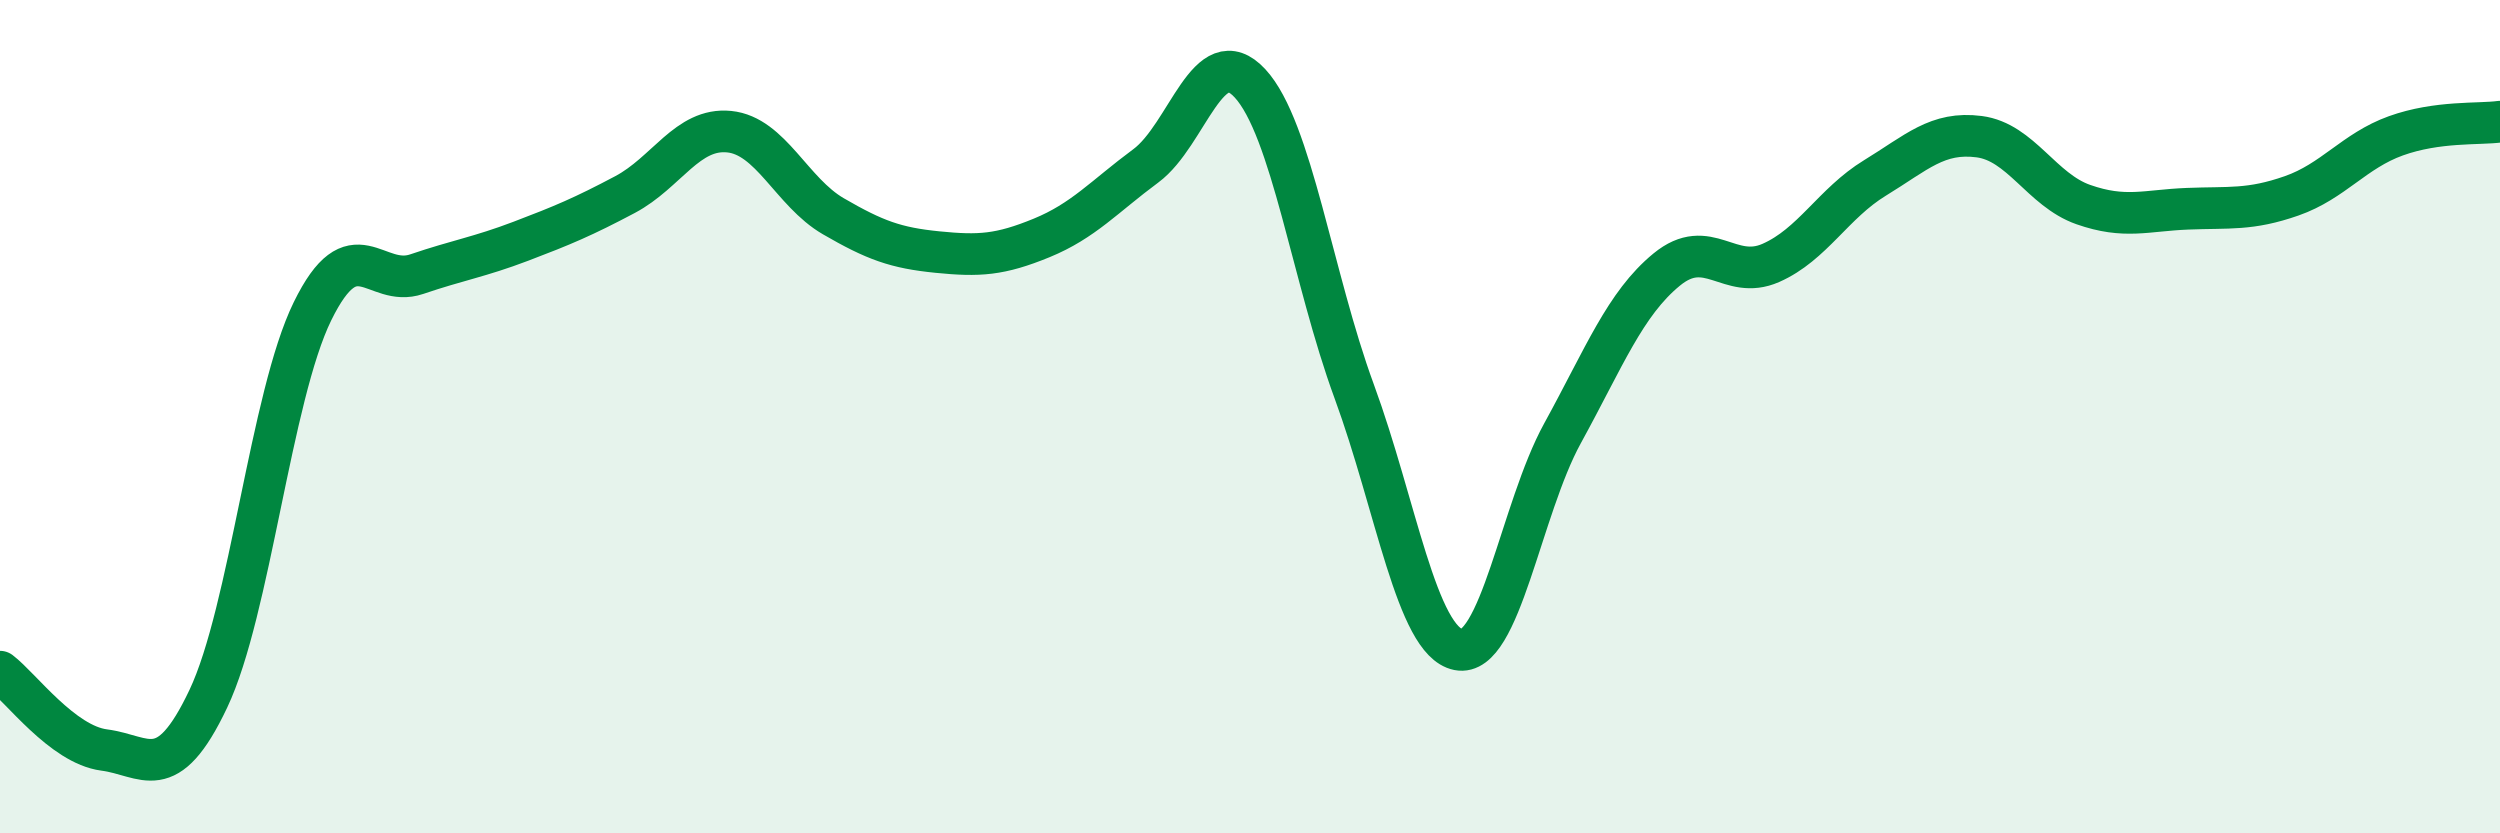
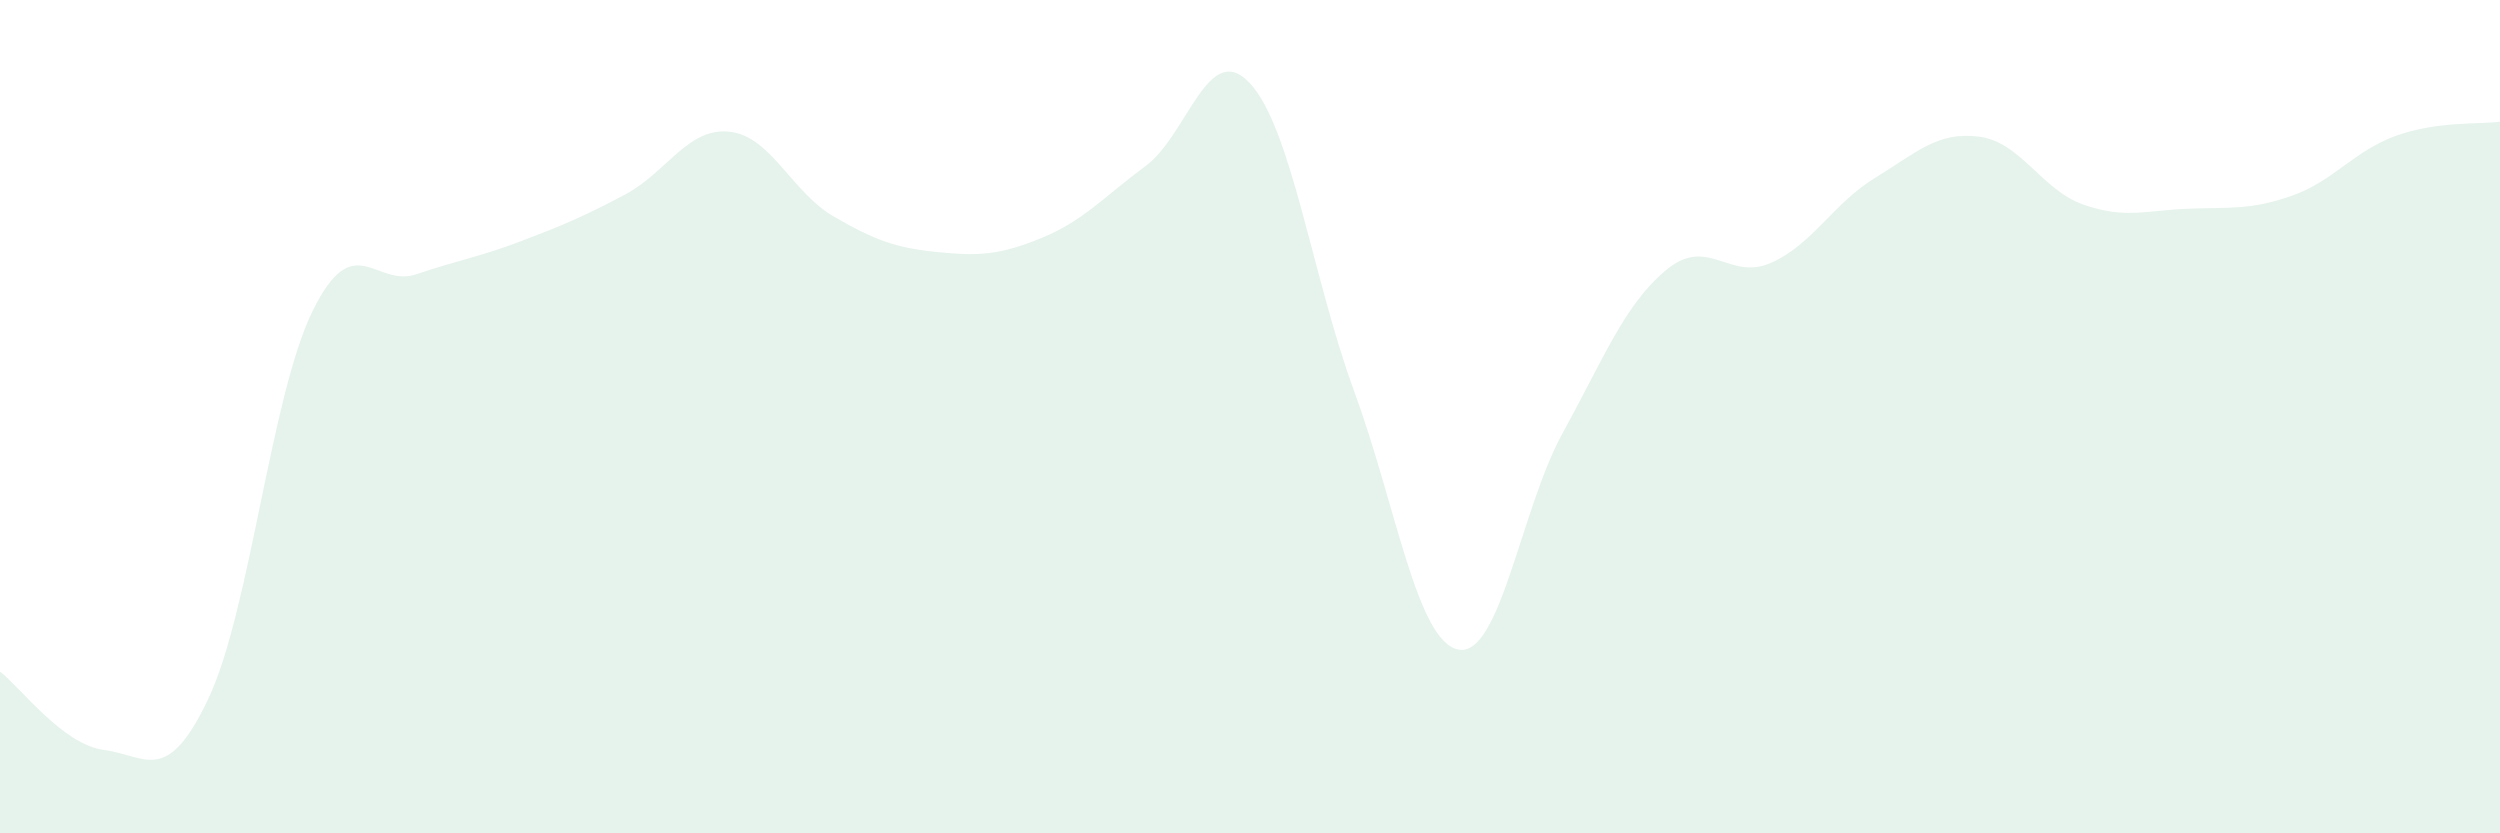
<svg xmlns="http://www.w3.org/2000/svg" width="60" height="20" viewBox="0 0 60 20">
  <path d="M 0,16.12 C 0.5,16.5 1.5,17.87 2.5,18 C 3.5,18.13 4,18.88 5,16.77 C 6,14.66 6.5,9.51 7.5,7.47 C 8.5,5.43 9,6.92 10,6.58 C 11,6.24 11.5,6.17 12.5,5.79 C 13.5,5.41 14,5.2 15,4.67 C 16,4.14 16.5,3.06 17.5,3.16 C 18.5,3.26 19,4.61 20,5.19 C 21,5.77 21.5,5.95 22.5,6.05 C 23.5,6.15 24,6.12 25,5.71 C 26,5.3 26.5,4.72 27.5,3.98 C 28.5,3.24 29,0.92 30,2 C 31,3.08 31.5,6.67 32.5,9.39 C 33.5,12.11 34,15.39 35,15.59 C 36,15.79 36.5,12.22 37.5,10.4 C 38.5,8.58 39,7.29 40,6.47 C 41,5.65 41.5,6.75 42.5,6.31 C 43.5,5.87 44,4.88 45,4.27 C 46,3.66 46.5,3.15 47.5,3.28 C 48.5,3.41 49,4.56 50,4.91 C 51,5.26 51.5,5.05 52.5,5.01 C 53.5,4.97 54,5.05 55,4.7 C 56,4.35 56.5,3.62 57.5,3.26 C 58.5,2.9 59.5,2.99 60,2.92L60 20L0 20Z" fill="#008740" opacity="0.1" stroke-linecap="round" stroke-linejoin="round" />
-   <path d="M 0,16.12 C 0.5,16.5 1.5,17.87 2.5,18 C 3.5,18.13 4,18.88 5,16.77 C 6,14.66 6.5,9.51 7.5,7.47 C 8.5,5.43 9,6.92 10,6.58 C 11,6.24 11.5,6.17 12.5,5.79 C 13.5,5.41 14,5.2 15,4.67 C 16,4.14 16.5,3.06 17.5,3.16 C 18.5,3.26 19,4.61 20,5.19 C 21,5.77 21.5,5.95 22.5,6.05 C 23.5,6.15 24,6.12 25,5.71 C 26,5.3 26.5,4.72 27.5,3.98 C 28.5,3.24 29,0.92 30,2 C 31,3.08 31.5,6.67 32.5,9.39 C 33.5,12.11 34,15.39 35,15.59 C 36,15.79 36.5,12.22 37.5,10.4 C 38.5,8.58 39,7.29 40,6.47 C 41,5.65 41.5,6.75 42.5,6.31 C 43.5,5.87 44,4.88 45,4.27 C 46,3.66 46.5,3.15 47.5,3.28 C 48.5,3.41 49,4.56 50,4.91 C 51,5.26 51.5,5.05 52.5,5.01 C 53.5,4.97 54,5.05 55,4.7 C 56,4.35 56.5,3.62 57.5,3.26 C 58.5,2.9 59.5,2.99 60,2.92" stroke="#008740" stroke-width="1" fill="none" stroke-linecap="round" stroke-linejoin="round" />
</svg>